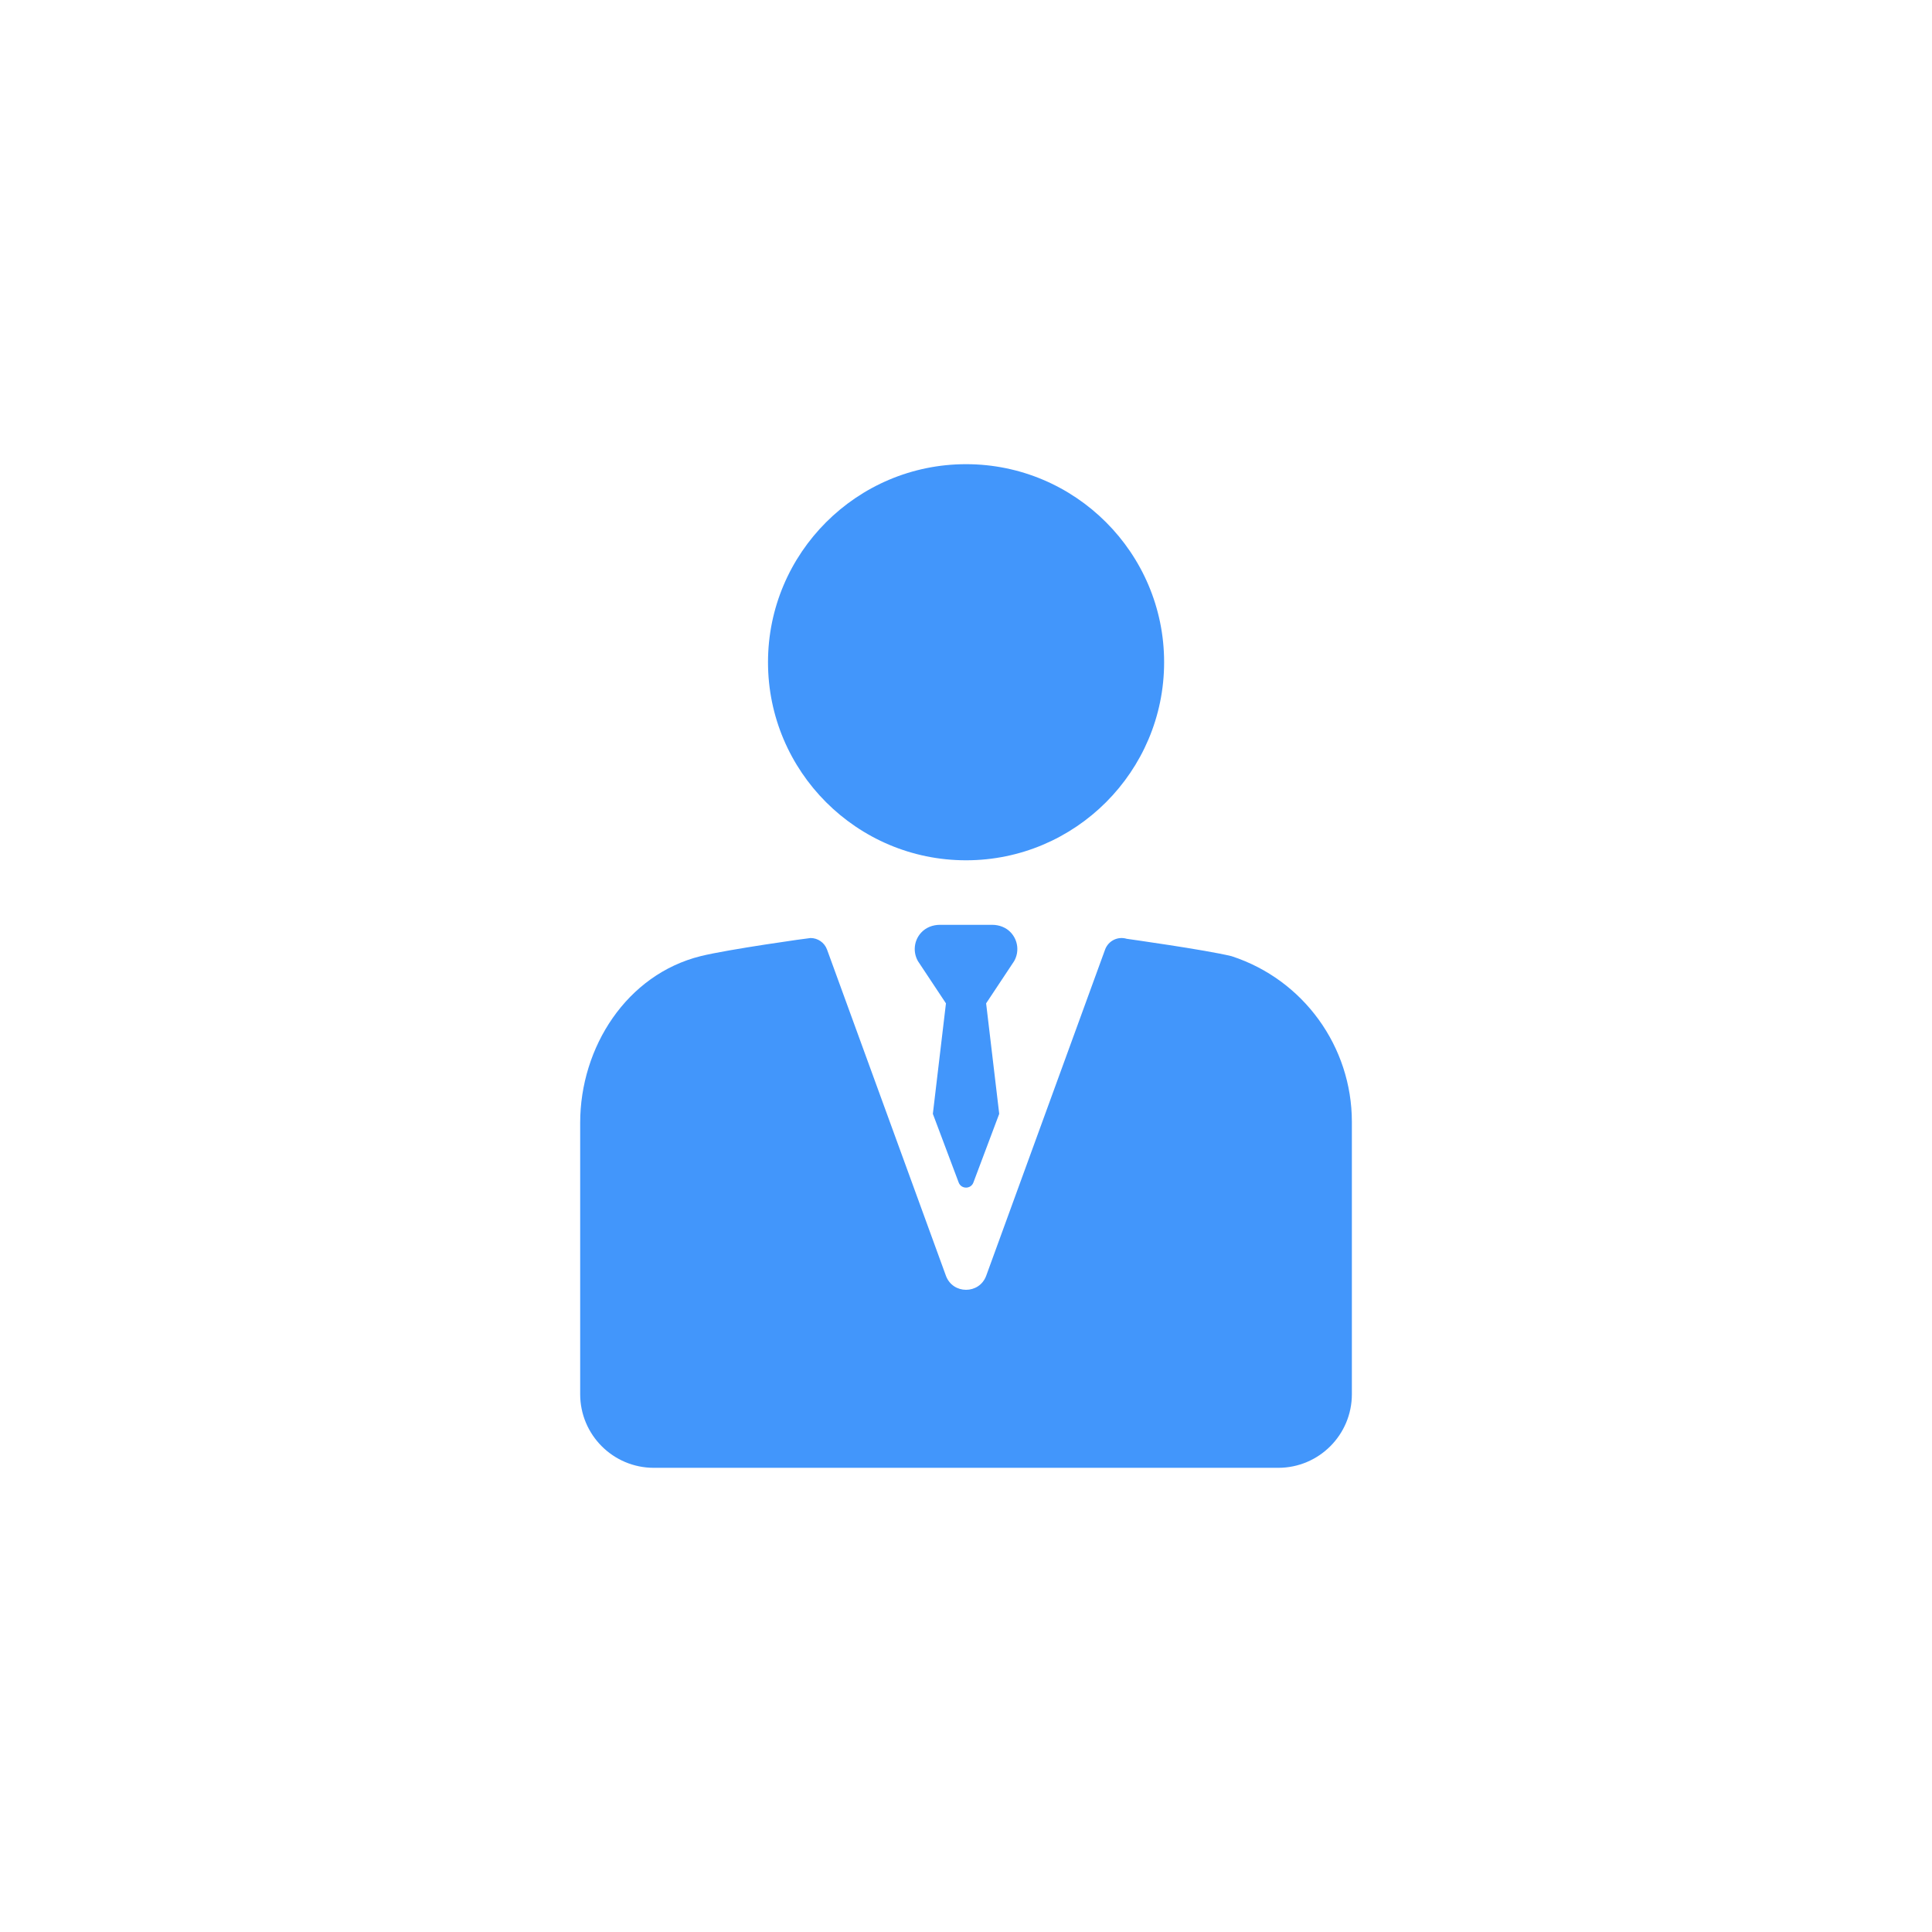
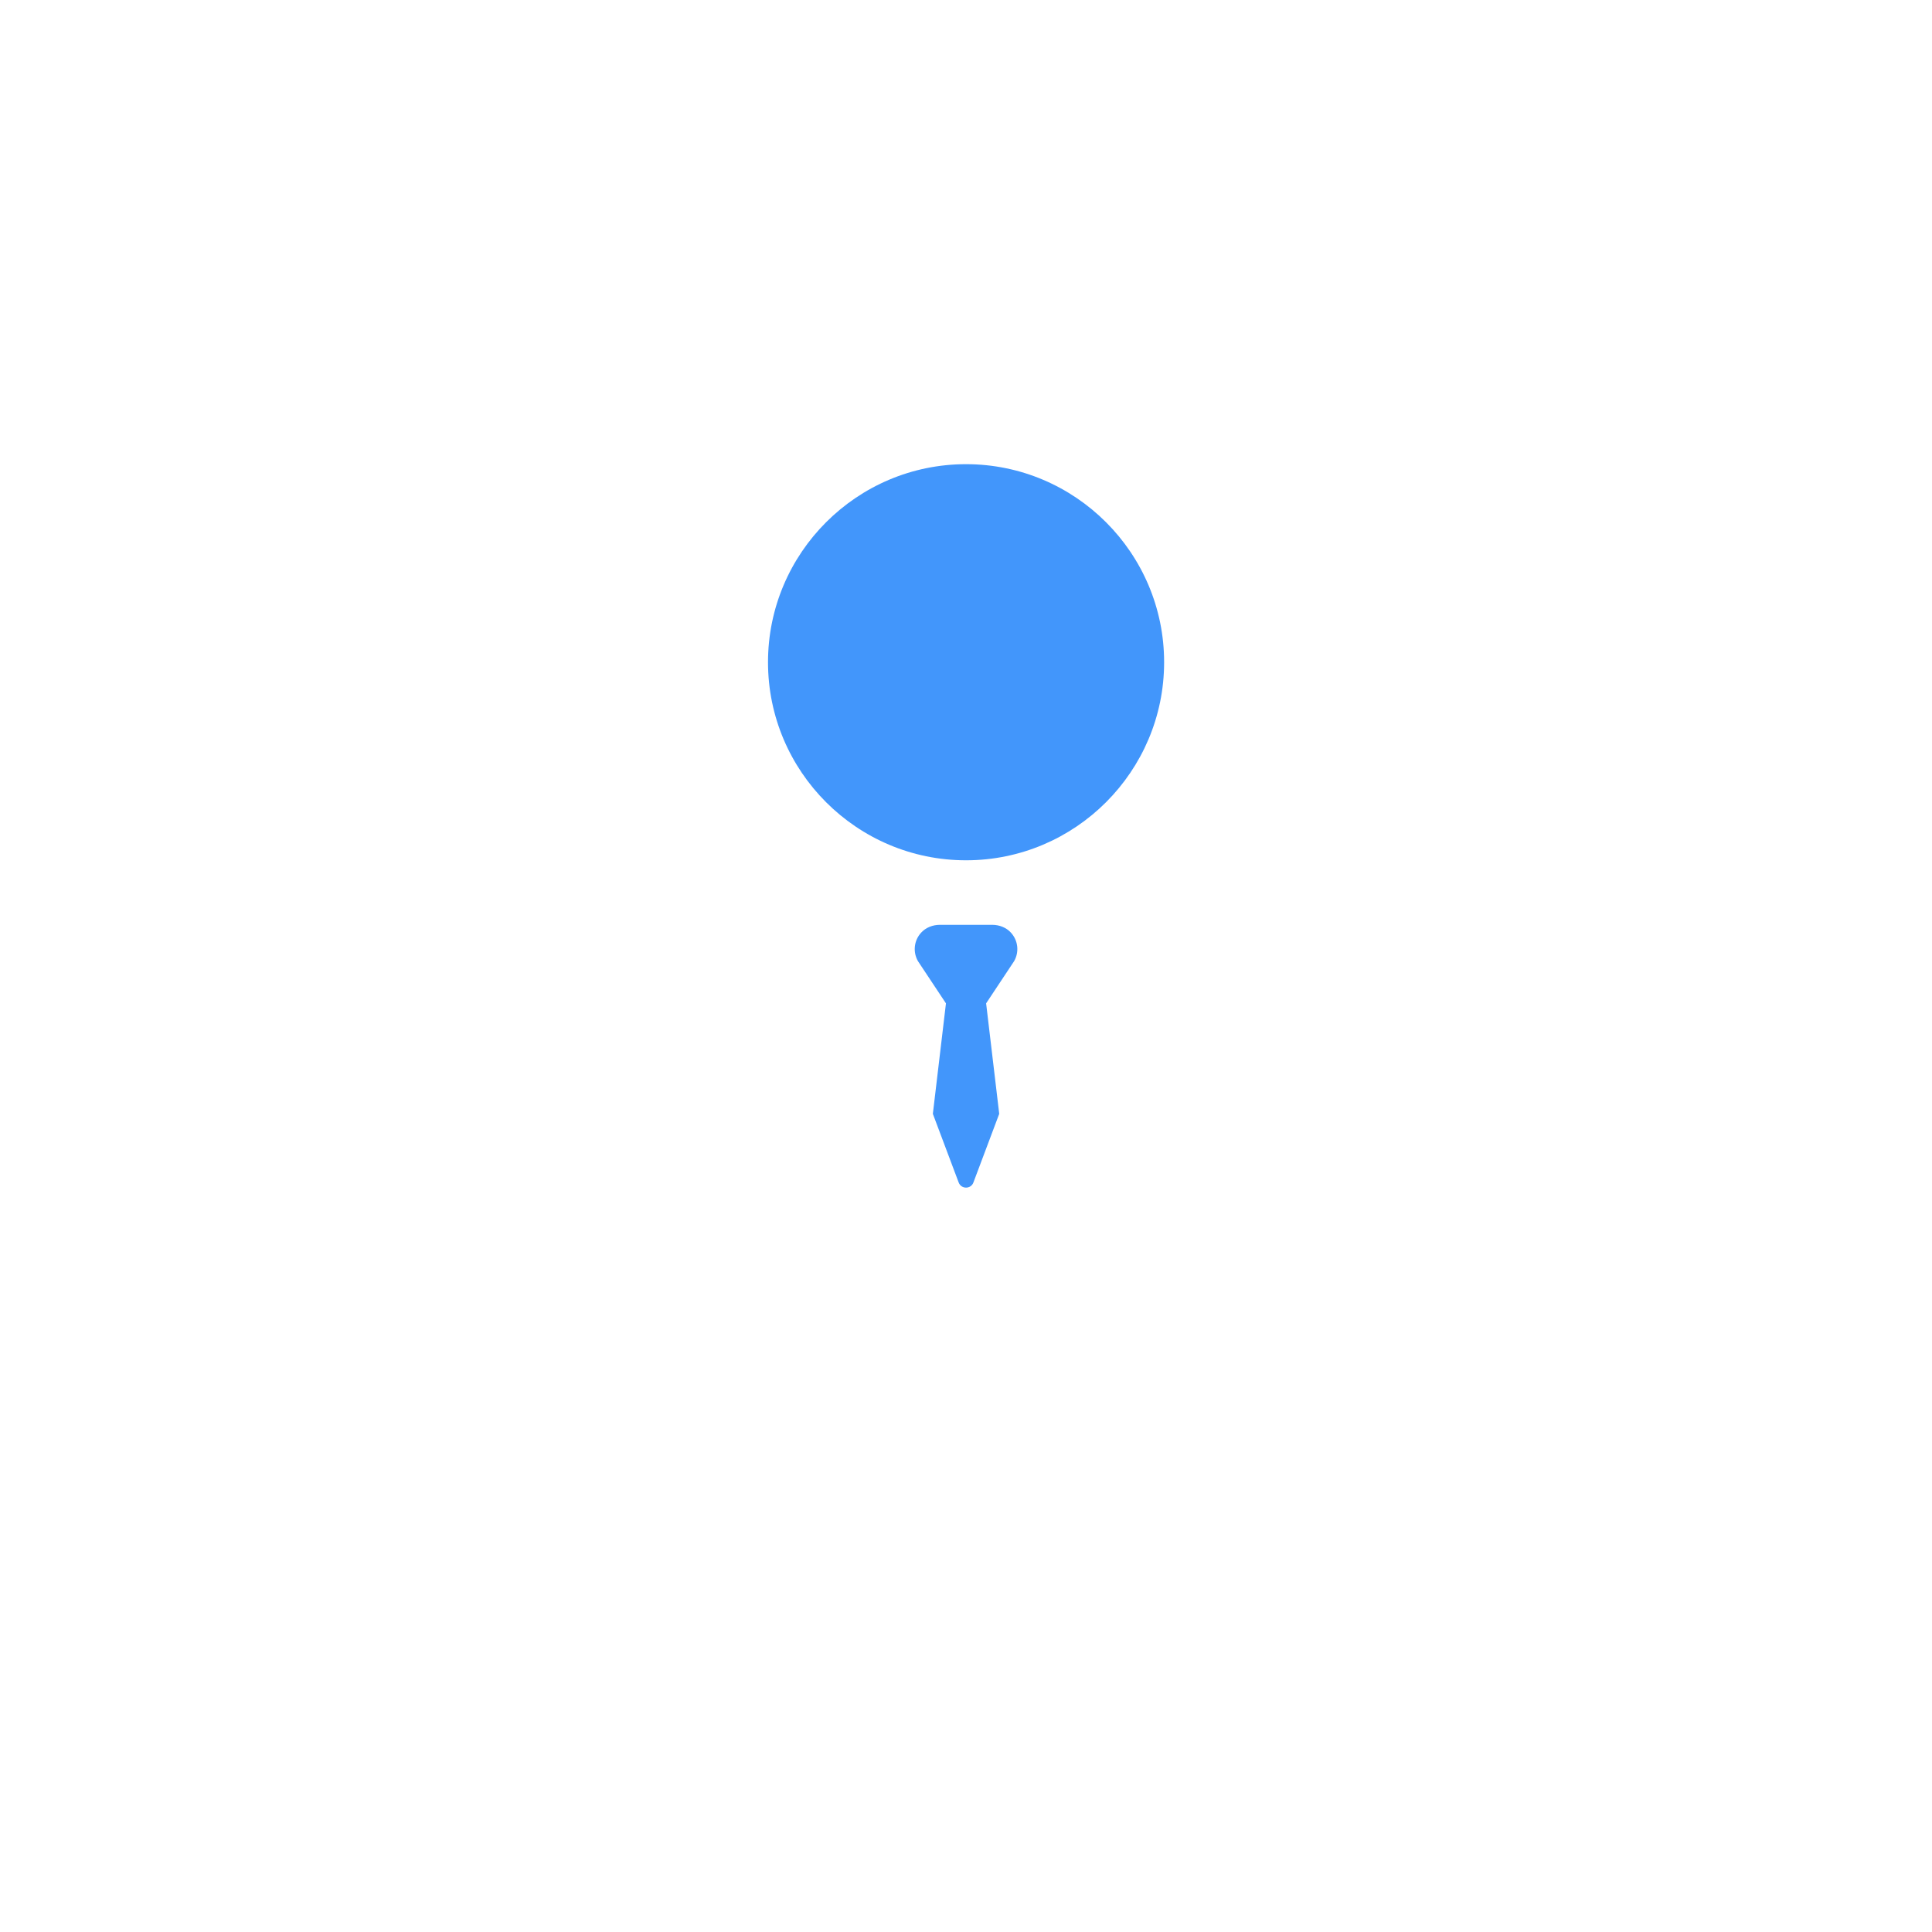
<svg xmlns="http://www.w3.org/2000/svg" width="77" height="77" viewBox="0 0 77 77" fill="none">
  <path d="M38.502 34.287C42.855 34.287 46.396 30.746 46.396 26.393C46.396 22.041 42.855 18.5 38.502 18.5C34.15 18.5 30.609 22.041 30.609 26.393C30.609 30.746 34.15 34.287 38.502 34.287Z" fill="#4296FB" />
-   <path d="M49.094 38.112C49.091 38.111 49.084 38.108 49.081 38.108C48.053 37.856 44.906 37.416 44.906 37.416C44.55 37.307 44.171 37.495 44.043 37.846L39.306 50.843C39.032 51.593 37.972 51.593 37.699 50.843L32.962 37.846C32.858 37.562 32.591 37.385 32.305 37.385C32.237 37.385 29.001 37.839 27.924 38.107C24.98 38.839 23.123 41.733 23.123 44.75V55.565C23.123 57.186 24.437 58.5 26.058 58.5H50.944C52.565 58.5 53.879 57.186 53.879 55.565V44.714C53.879 41.711 51.949 39.045 49.094 38.112Z" fill="#4296FB" />
  <path d="M40.289 37.169C40.1 36.962 39.824 36.859 39.544 36.859H37.459C37.179 36.859 36.903 36.963 36.714 37.169C36.421 37.487 36.379 37.948 36.586 38.308L37.701 39.989L37.179 44.392L38.207 47.126C38.307 47.401 38.696 47.401 38.796 47.126L39.824 44.392L39.302 39.989L40.417 38.308C40.625 37.948 40.582 37.487 40.289 37.169Z" fill="#4296FB" />
</svg>